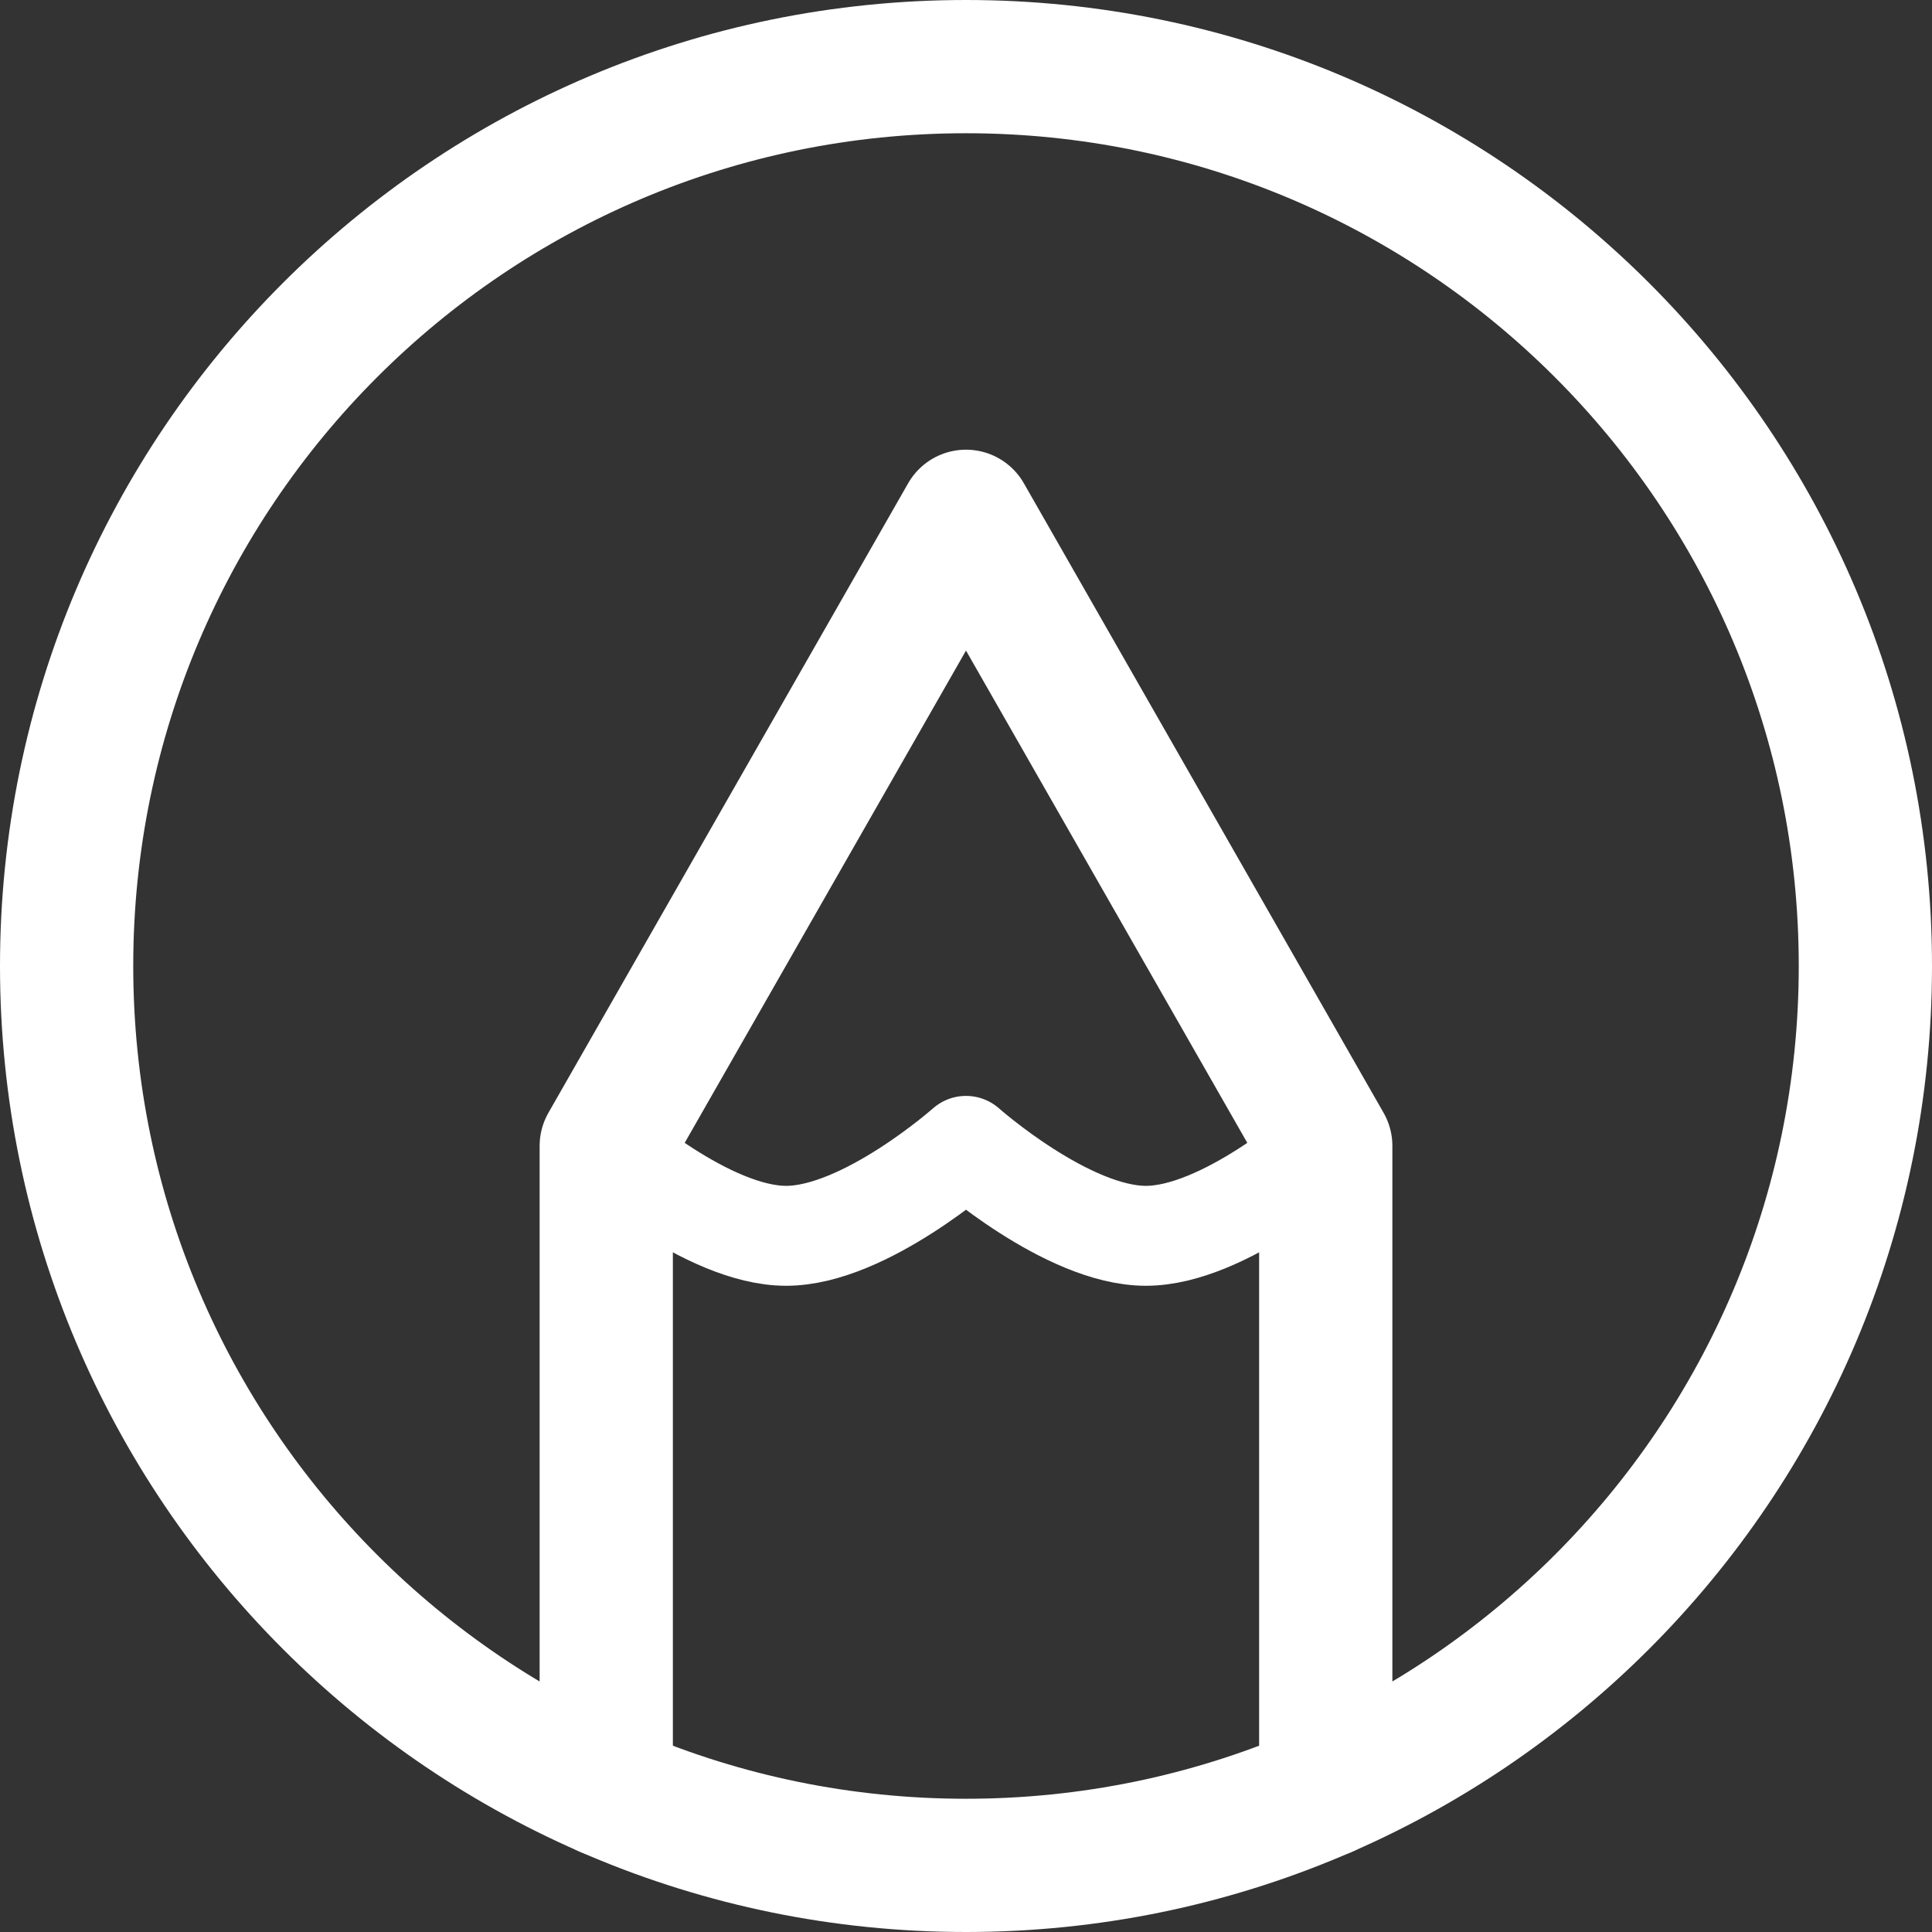
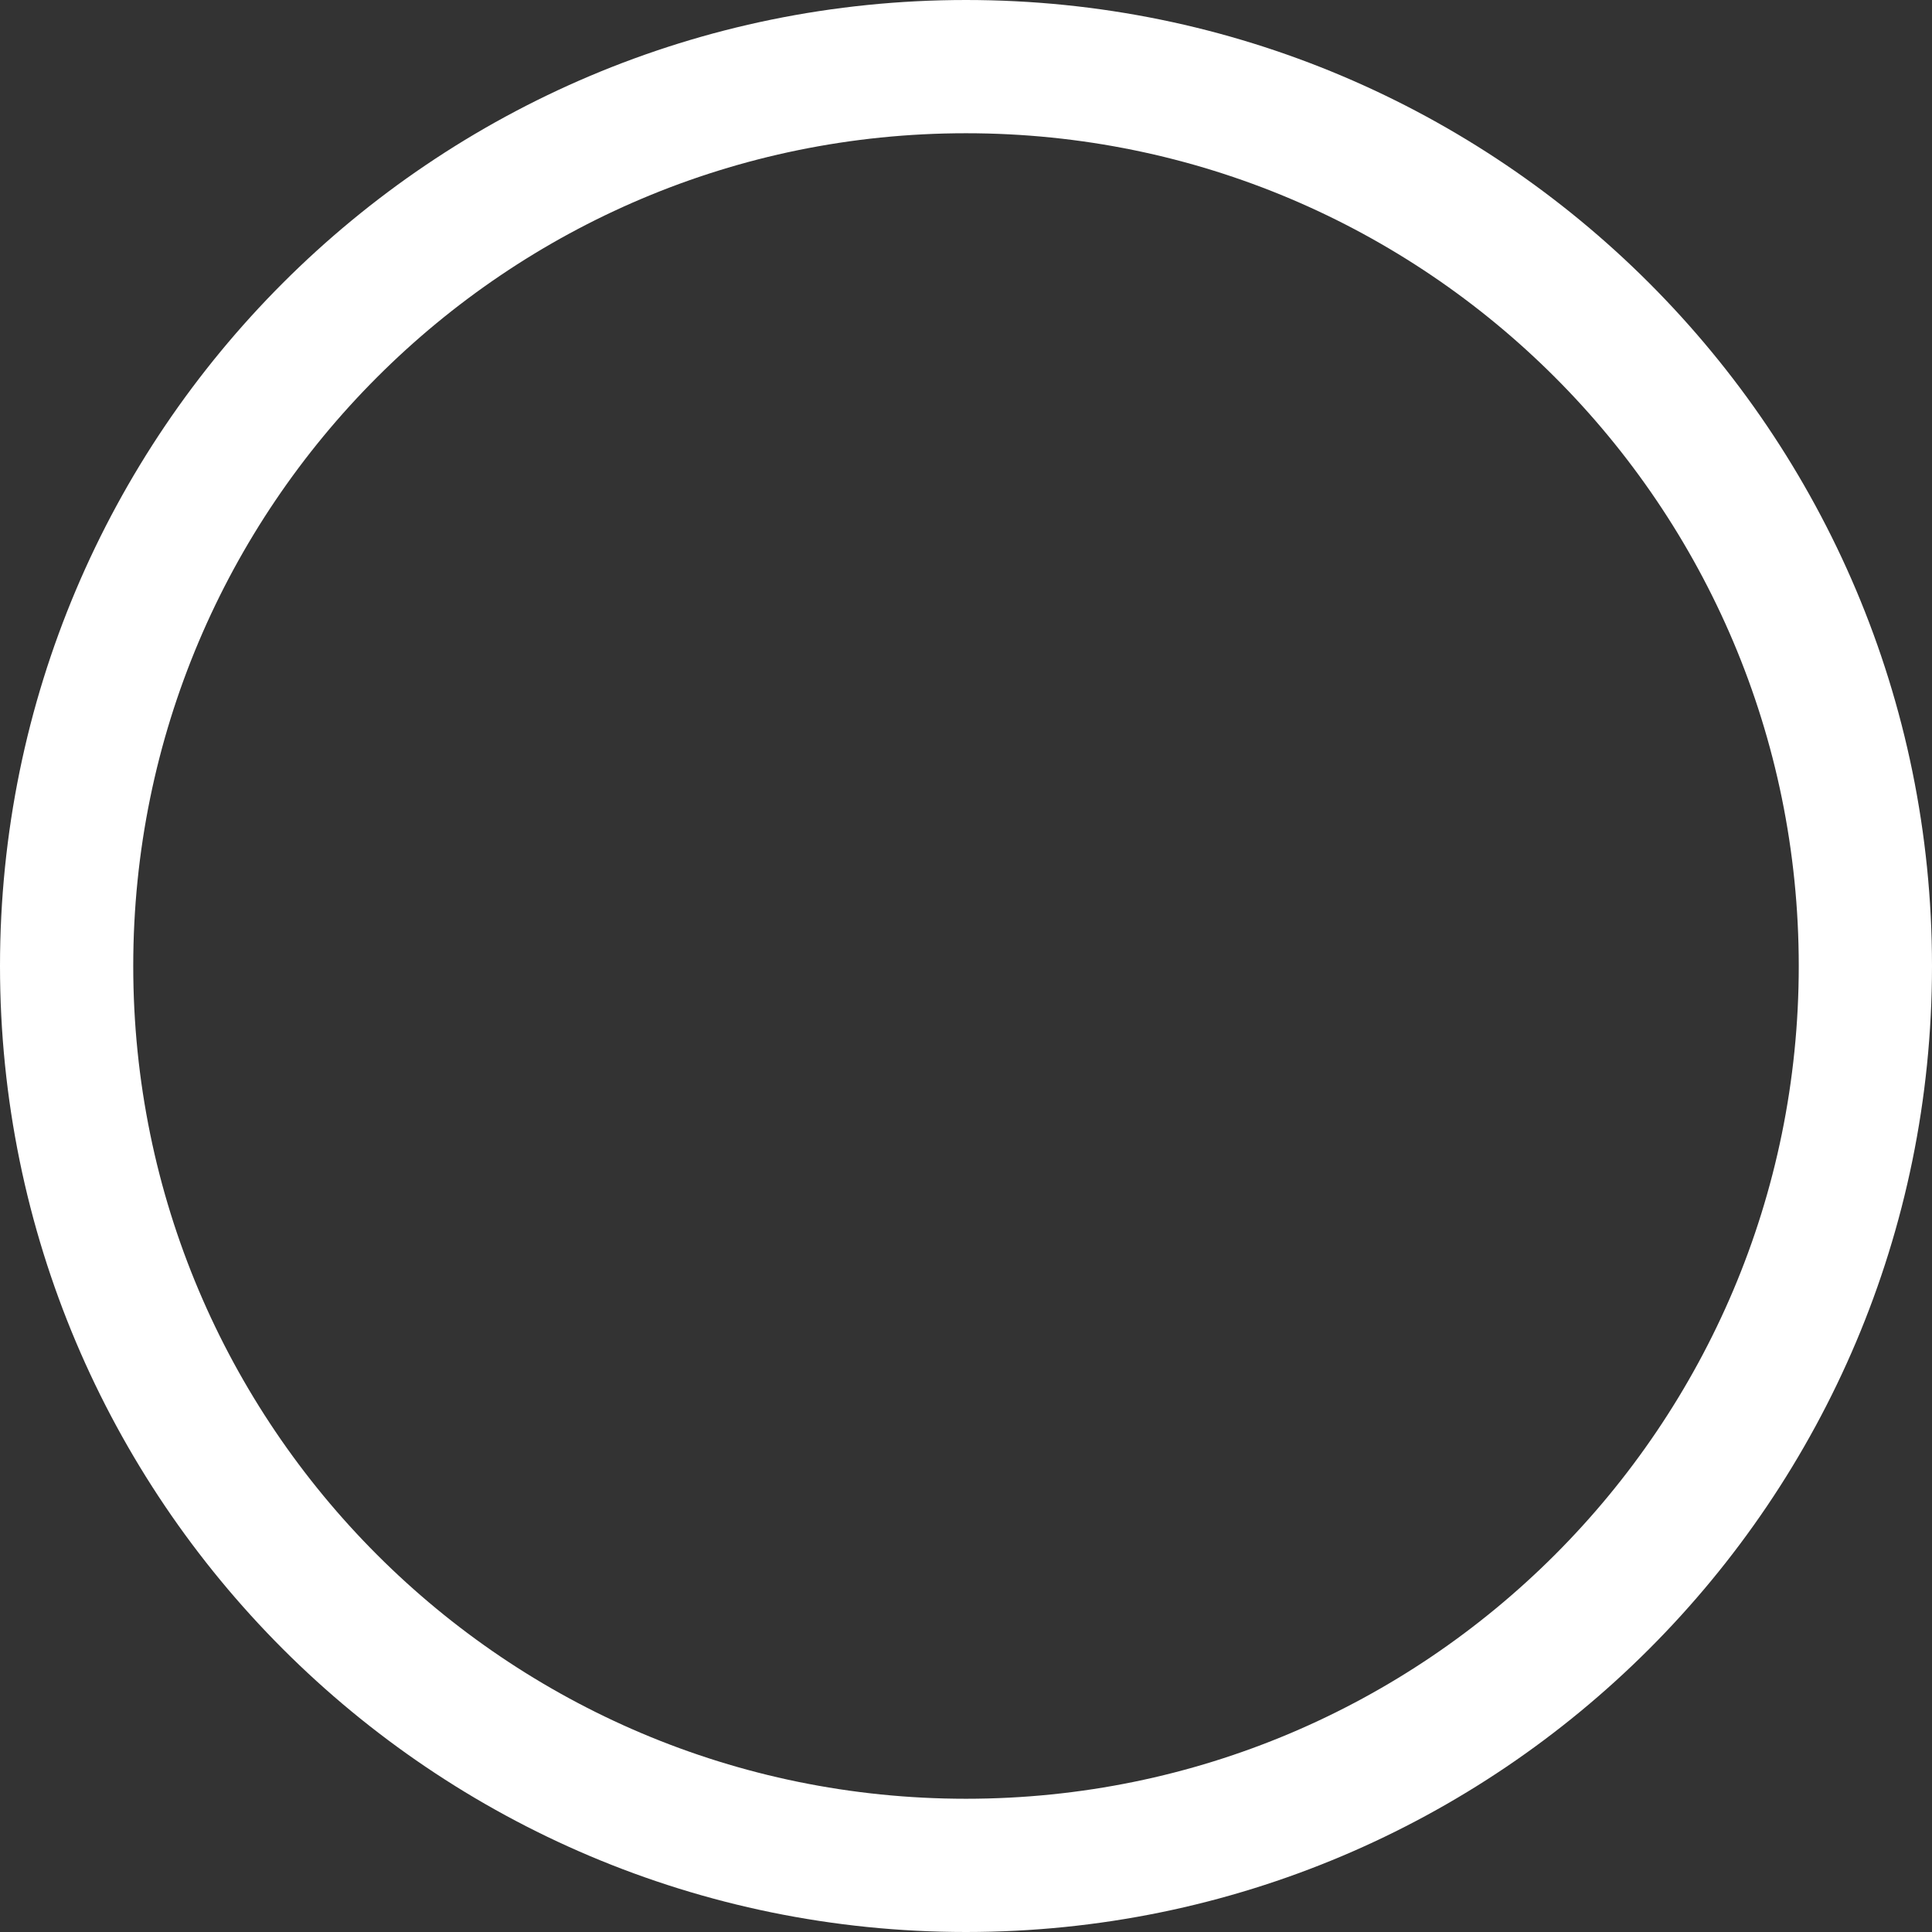
<svg xmlns="http://www.w3.org/2000/svg" viewBox="0 0 58 58" fill="none">
  <rect x="0" y="0" width="58" height="58" fill="#333333" stroke="none" />
  <path d="M29 2C14.088 2 2 14.088 2 29C2 43.912 14.088 56 29 56C43.912 56 56 43.912 56 29C56 14.088 43.912 2 29 2Z" stroke="white" stroke-width="4" stroke-linecap="round" stroke-linejoin="round" />
-   <path d="M18.2 53.754V34.4L29 15.5L39.8 34.4V53.754" stroke="white" stroke-width="4" stroke-linecap="round" stroke-linejoin="round" />
-   <path d="M18.2 34.4C18.2 34.4 21.243 37.1 23.6 37.1C25.957 37.1 29 34.4 29 34.4C29 34.4 32.043 37.1 34.4 37.1C36.757 37.1 39.8 34.4 39.8 34.4" stroke="white" stroke-width="3" stroke-linecap="round" stroke-linejoin="round" />
</svg>